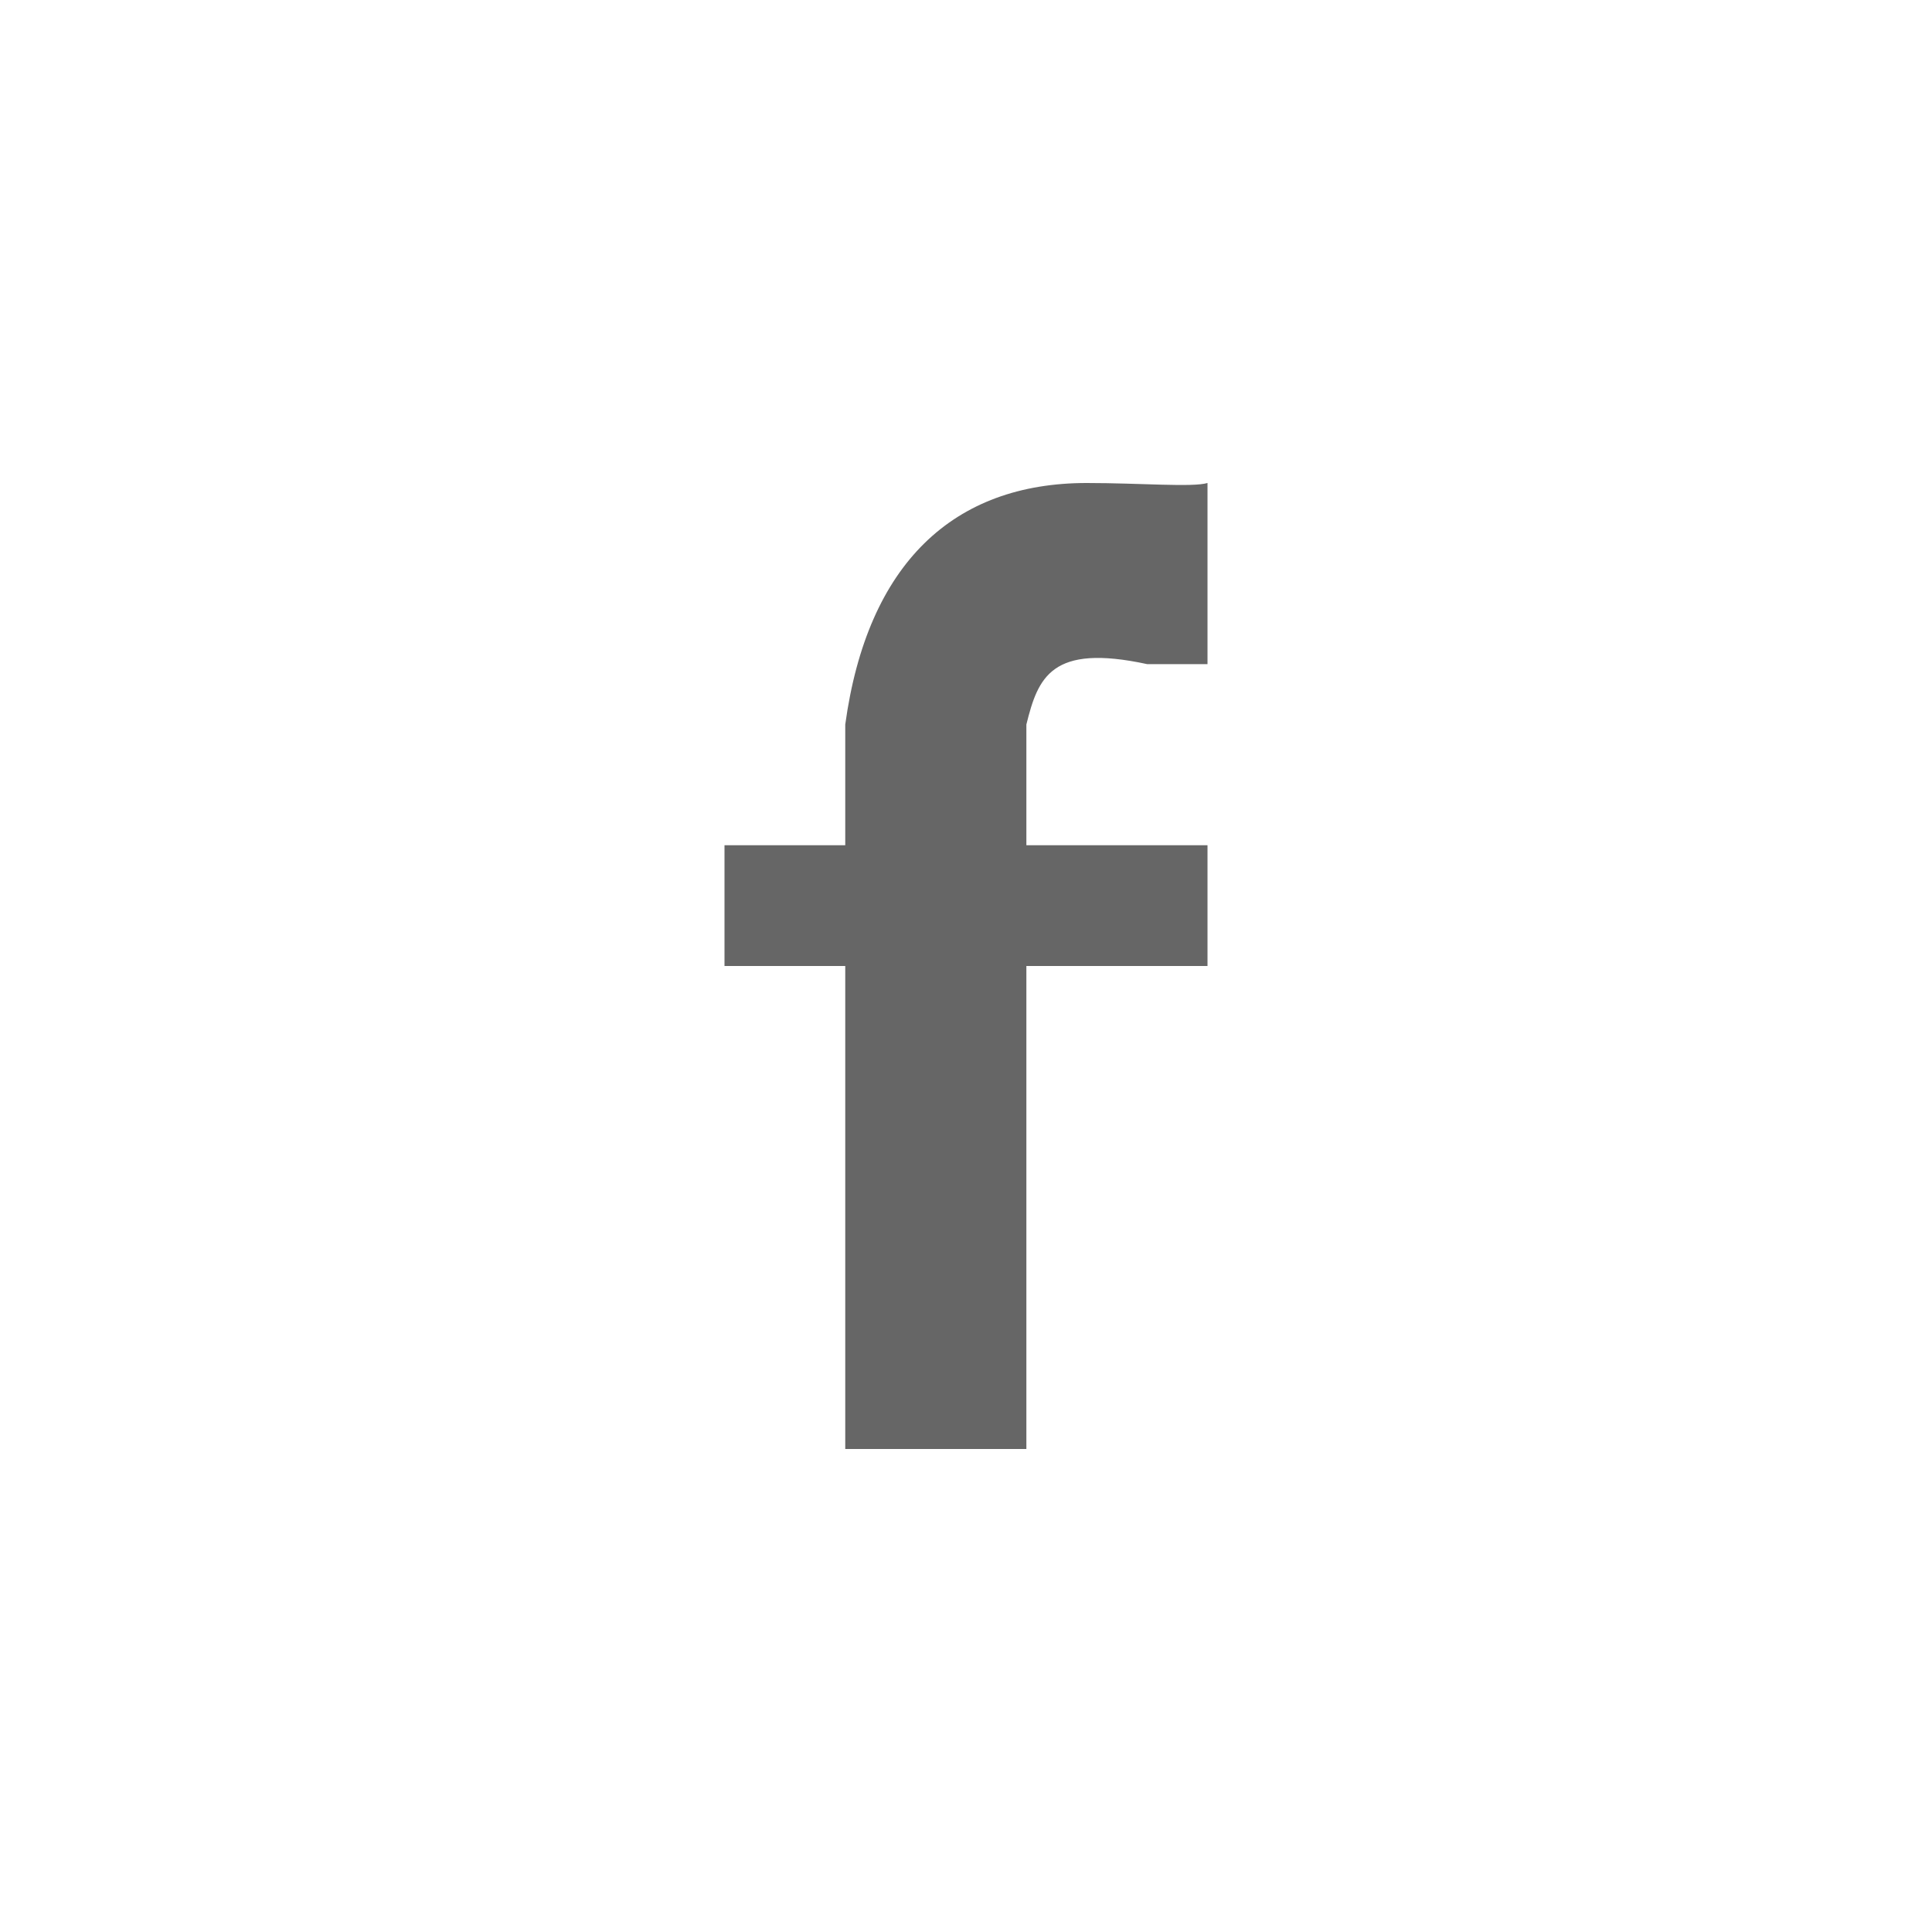
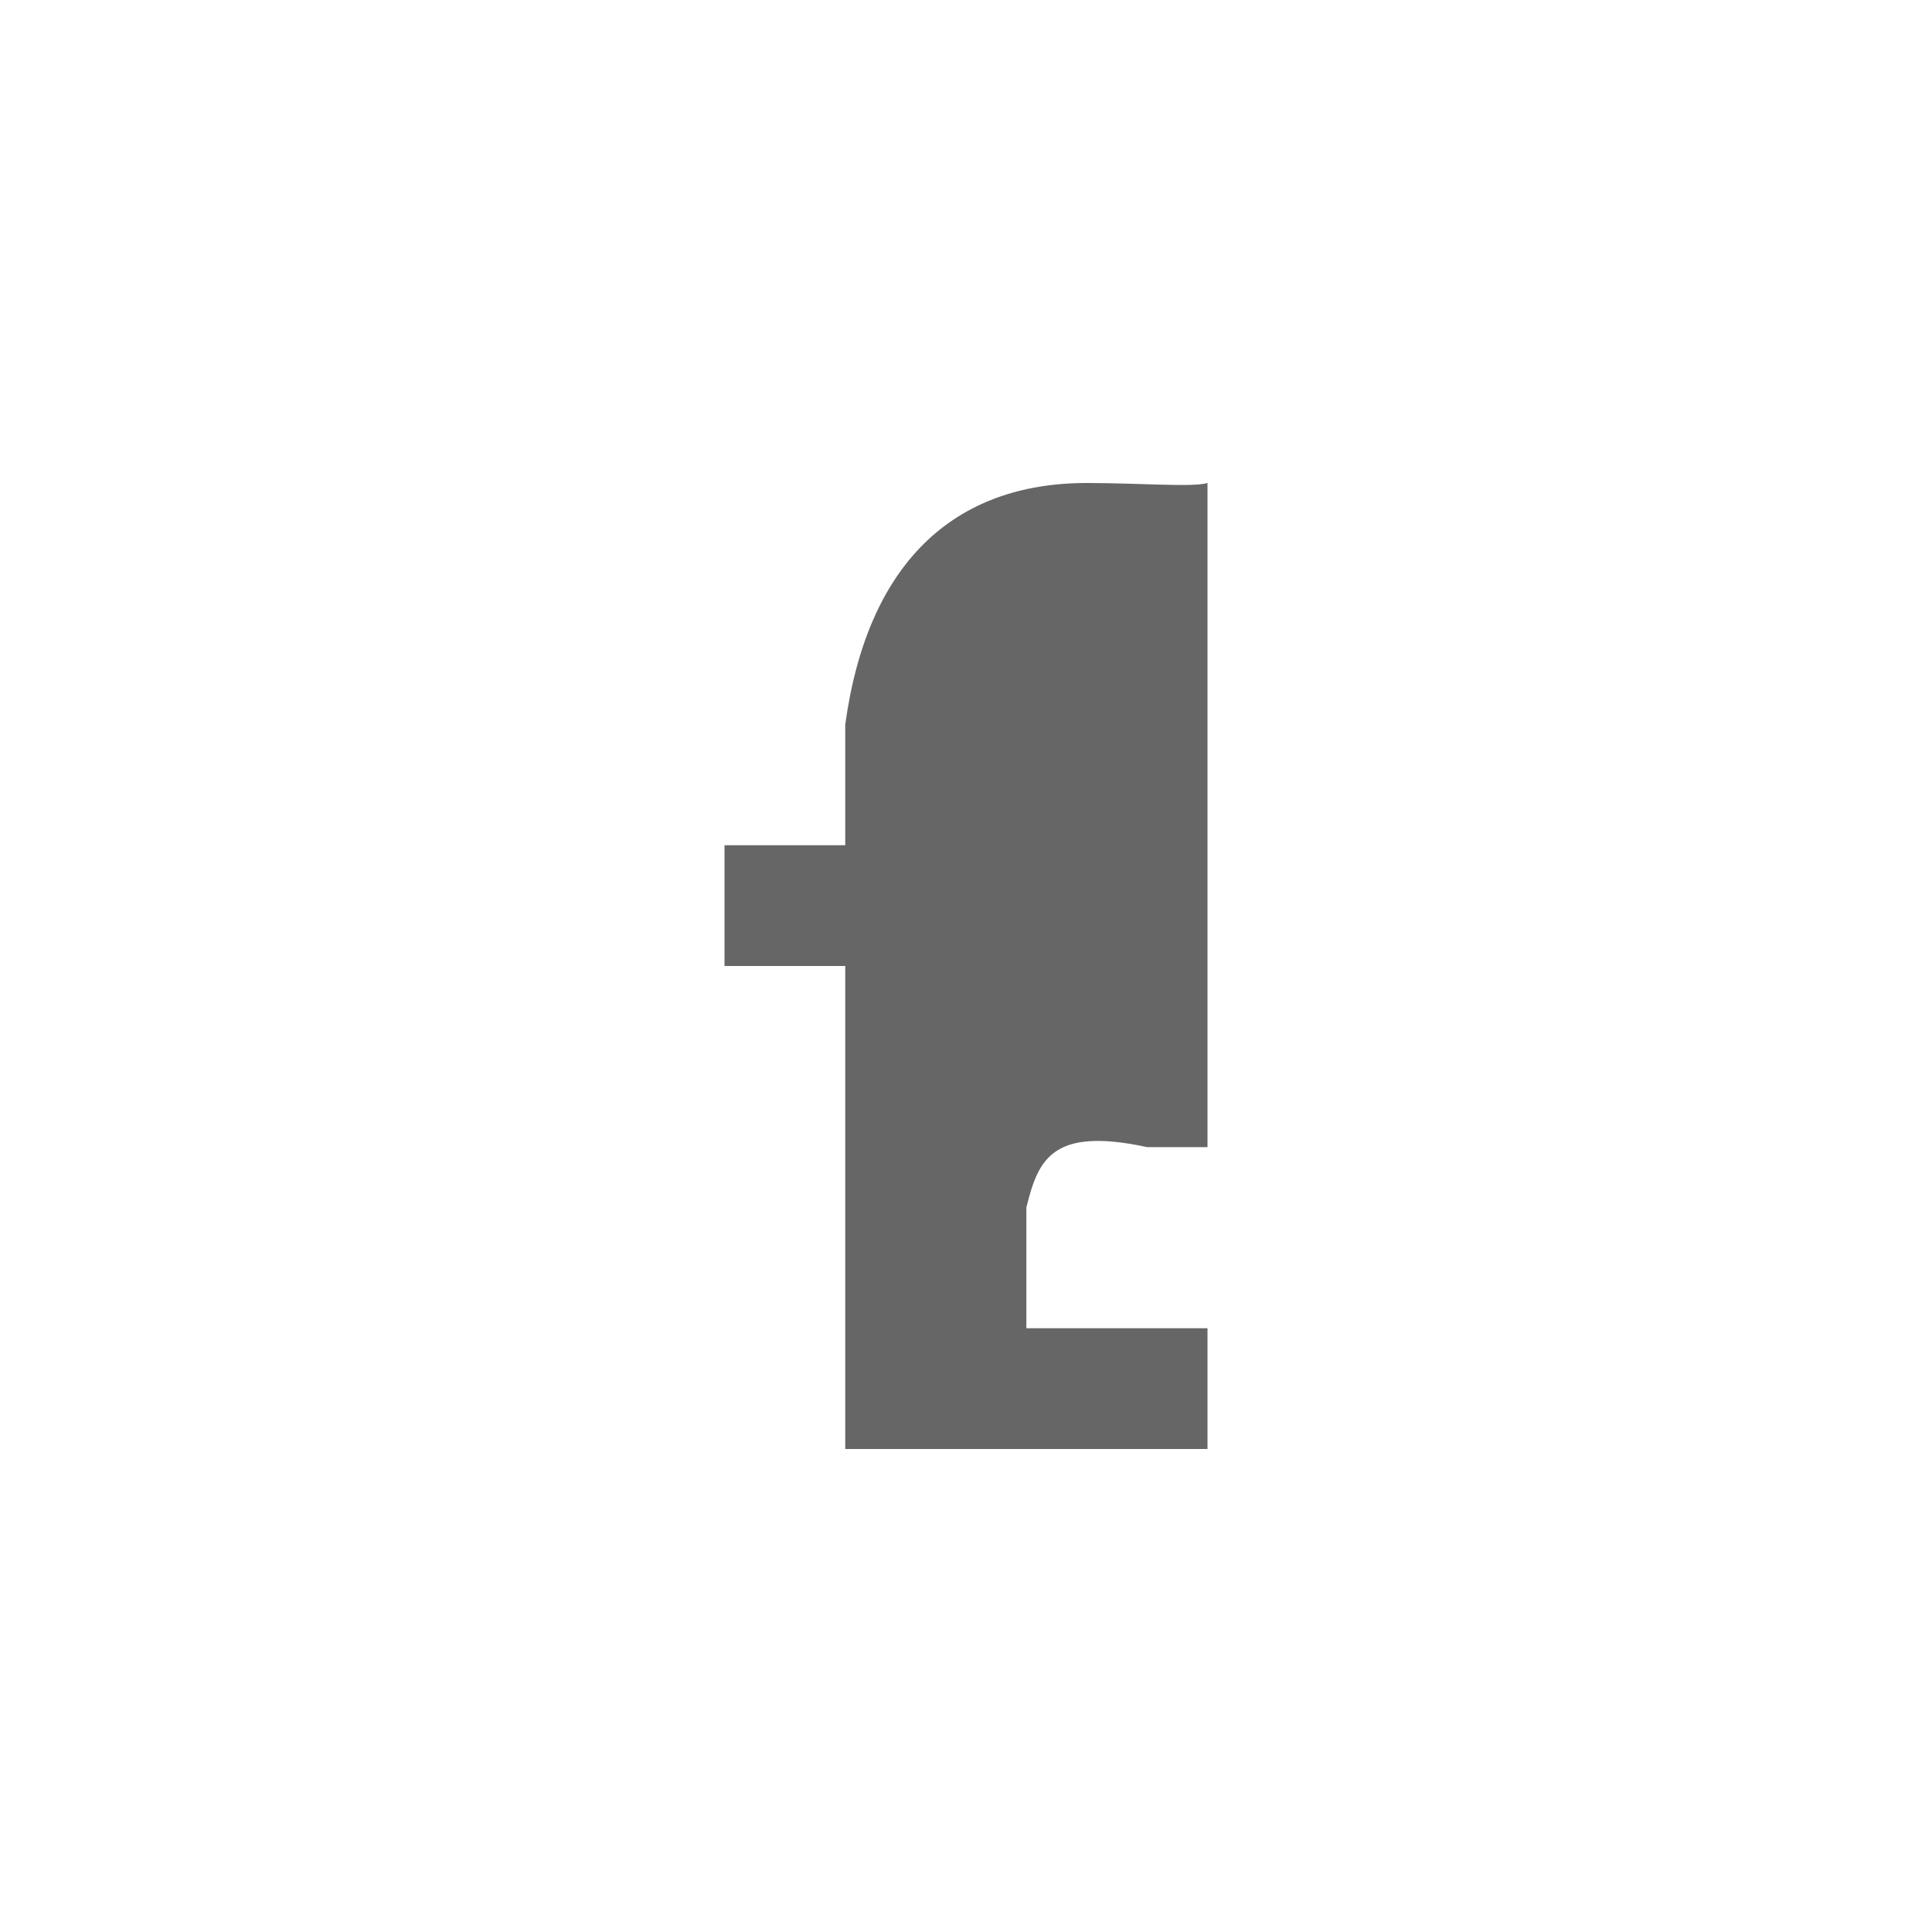
<svg xmlns="http://www.w3.org/2000/svg" height="32" width="32">
-   <path d="M17 24v-8h3v-2h-3v-2c.193-.78.413-1.343 2-1h1V8c-.25.074-1.112 0-2 0-2.205 0-3.633 1.329-4 4v2h-2v2h2v8z" fill="#666" fill-rule="evenodd" />
+   <path d="M17 24h3v-2h-3v-2c.193-.78.413-1.343 2-1h1V8c-.25.074-1.112 0-2 0-2.205 0-3.633 1.329-4 4v2h-2v2h2v8z" fill="#666" fill-rule="evenodd" />
</svg>